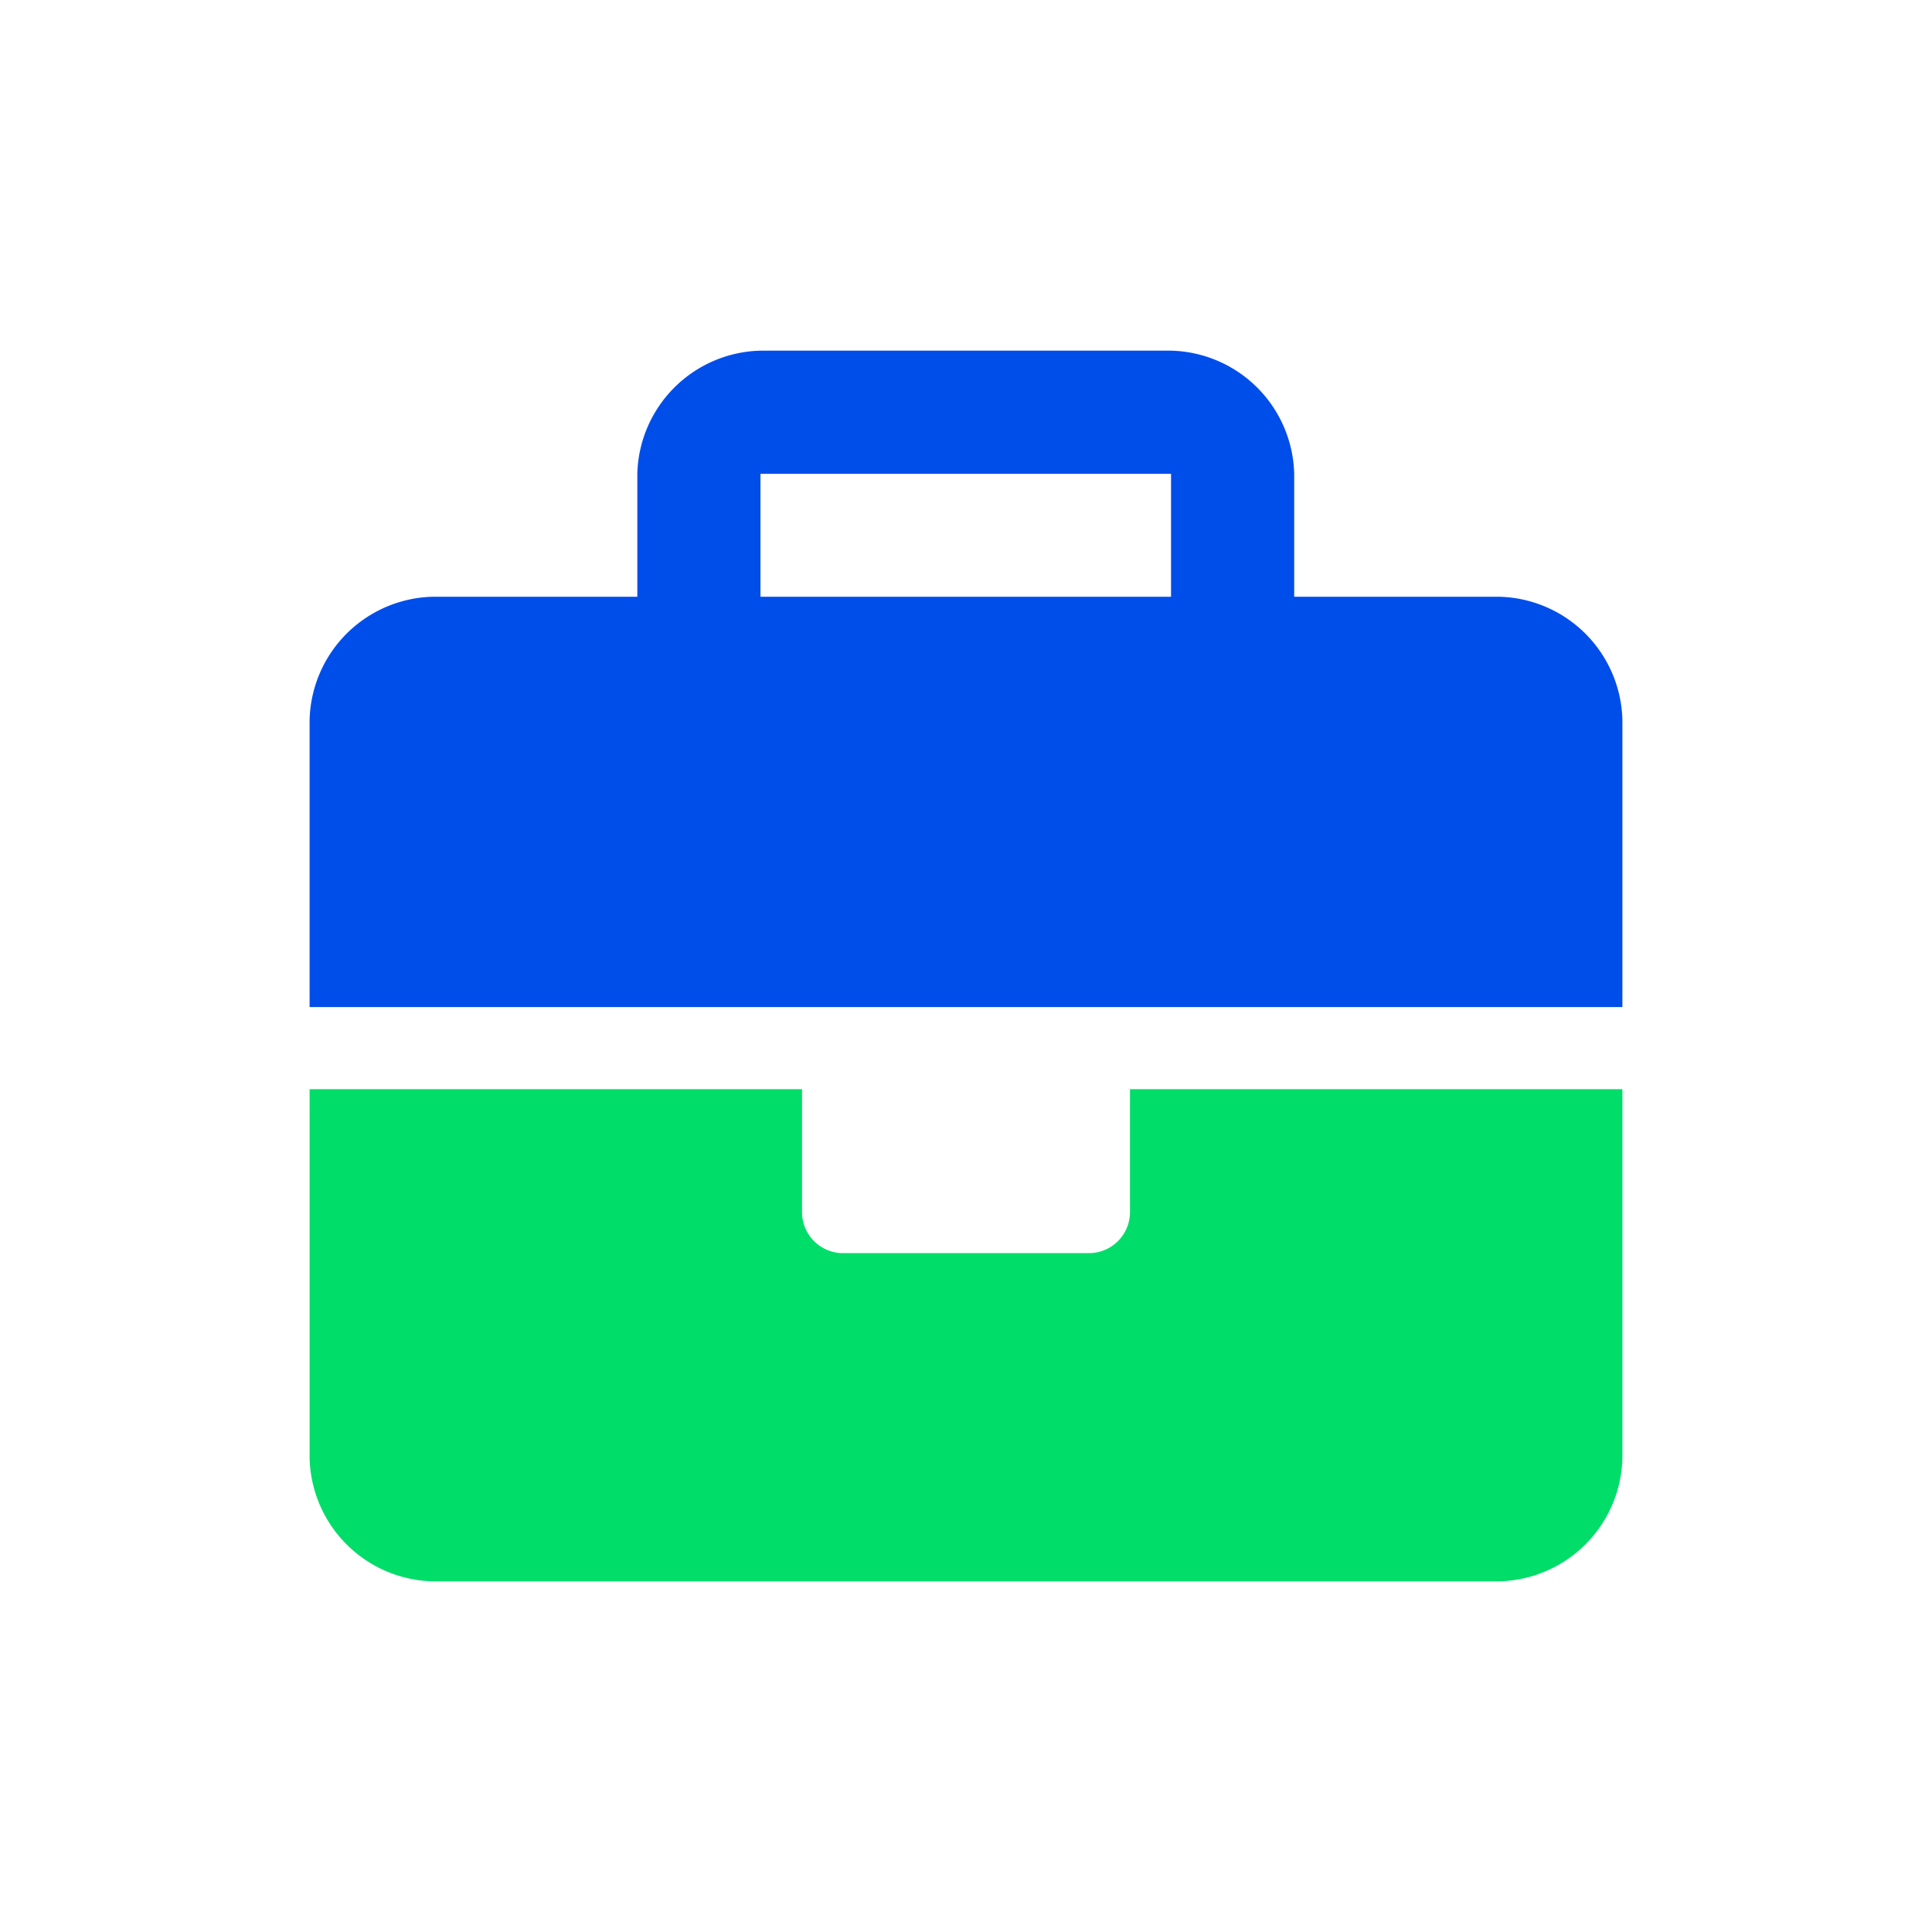
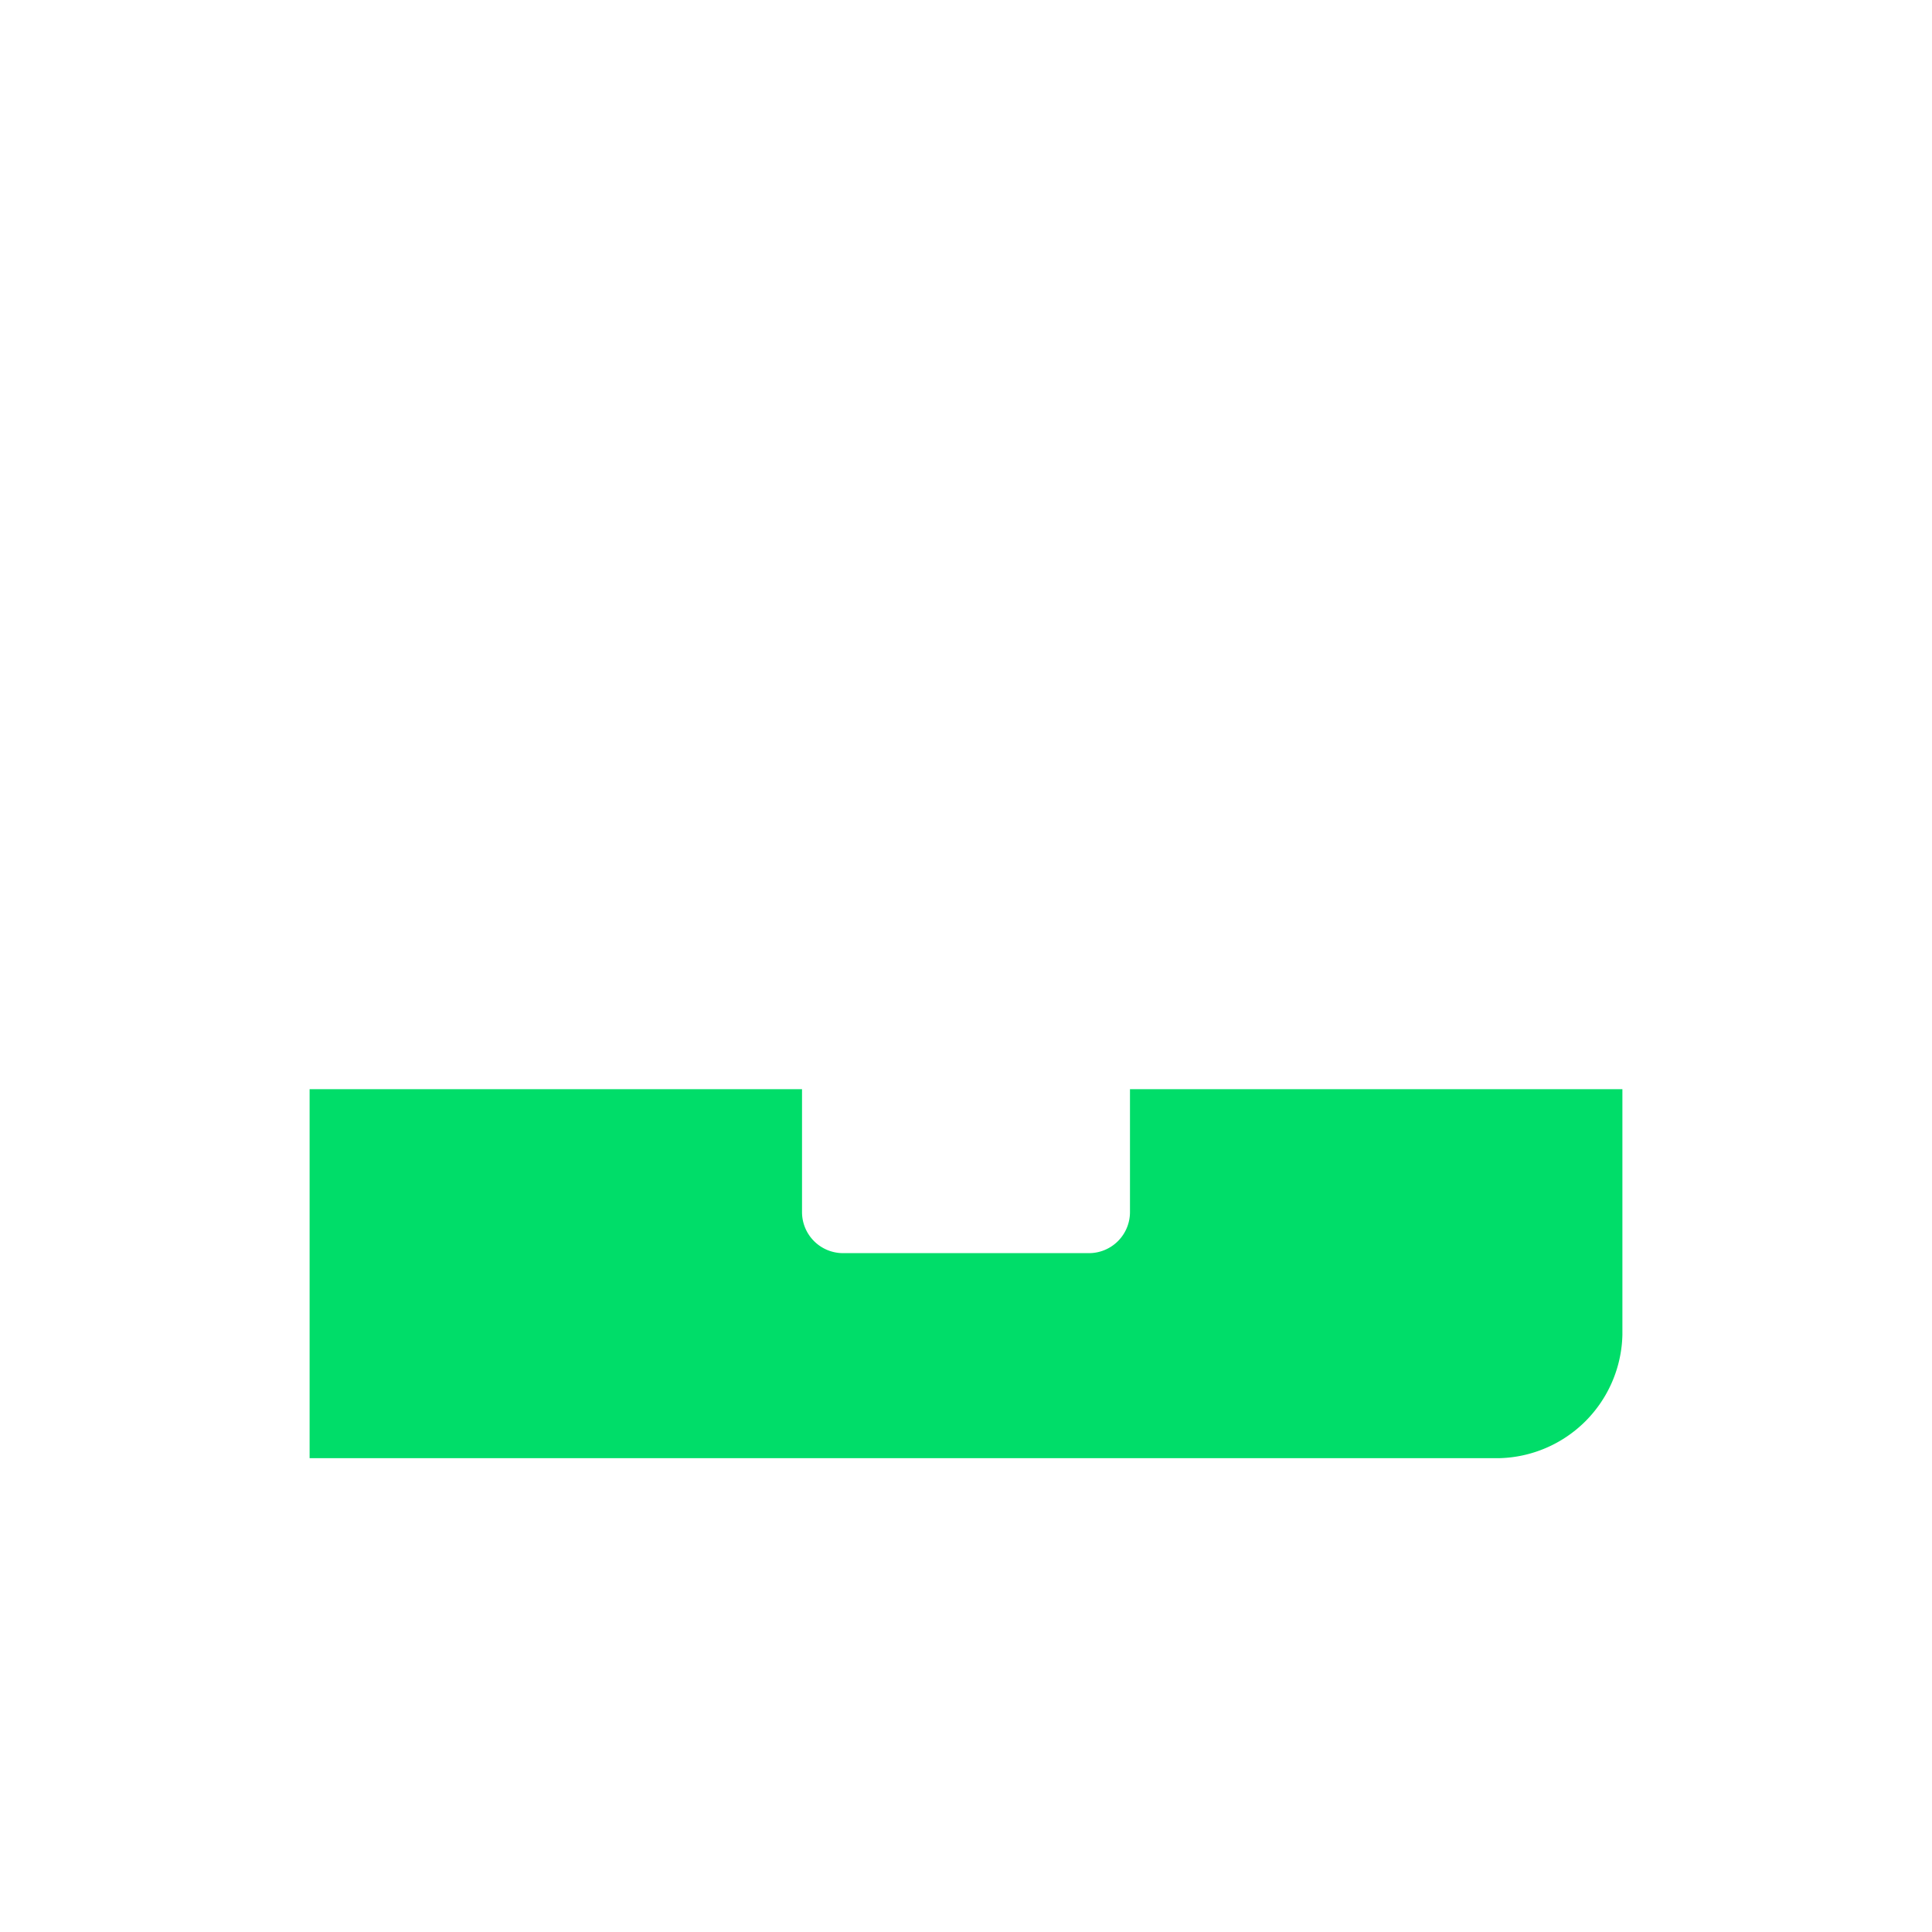
<svg xmlns="http://www.w3.org/2000/svg" viewBox="0 0 80 80">
  <defs>
    <style>.cls-1{fill:none;}.cls-2{fill:#00dd69;}.cls-3{fill:#004eea;}</style>
  </defs>
  <g id="Capa_2" data-name="Capa 2">
    <g id="Graficos">
      <rect class="cls-1" width="80" height="80" />
-       <path class="cls-2" d="M46.79,50.19a1.7,1.7,0,0,1-1.69,1.7H34.9a1.7,1.7,0,0,1-1.69-1.7V45.1H12.82V60.38a5.23,5.23,0,0,0,5.1,5.1H62.08a5.23,5.23,0,0,0,5.1-5.1V45.1H46.79Z" />
-       <path class="cls-3" d="M62.08,24.71H53.59V19.62a5.23,5.23,0,0,0-5.1-5.1h-17a5.23,5.23,0,0,0-5.1,5.1v5.09H17.92a5.23,5.23,0,0,0-5.1,5.1V41.7H67.18V29.81A5.23,5.23,0,0,0,62.08,24.71Zm-13.59,0h-17V19.62h17Z" />
+       <path class="cls-2" d="M46.79,50.19a1.7,1.7,0,0,1-1.69,1.7H34.9a1.7,1.7,0,0,1-1.69-1.7V45.1H12.82V60.38H62.08a5.23,5.23,0,0,0,5.1-5.1V45.1H46.79Z" />
    </g>
  </g>
</svg>